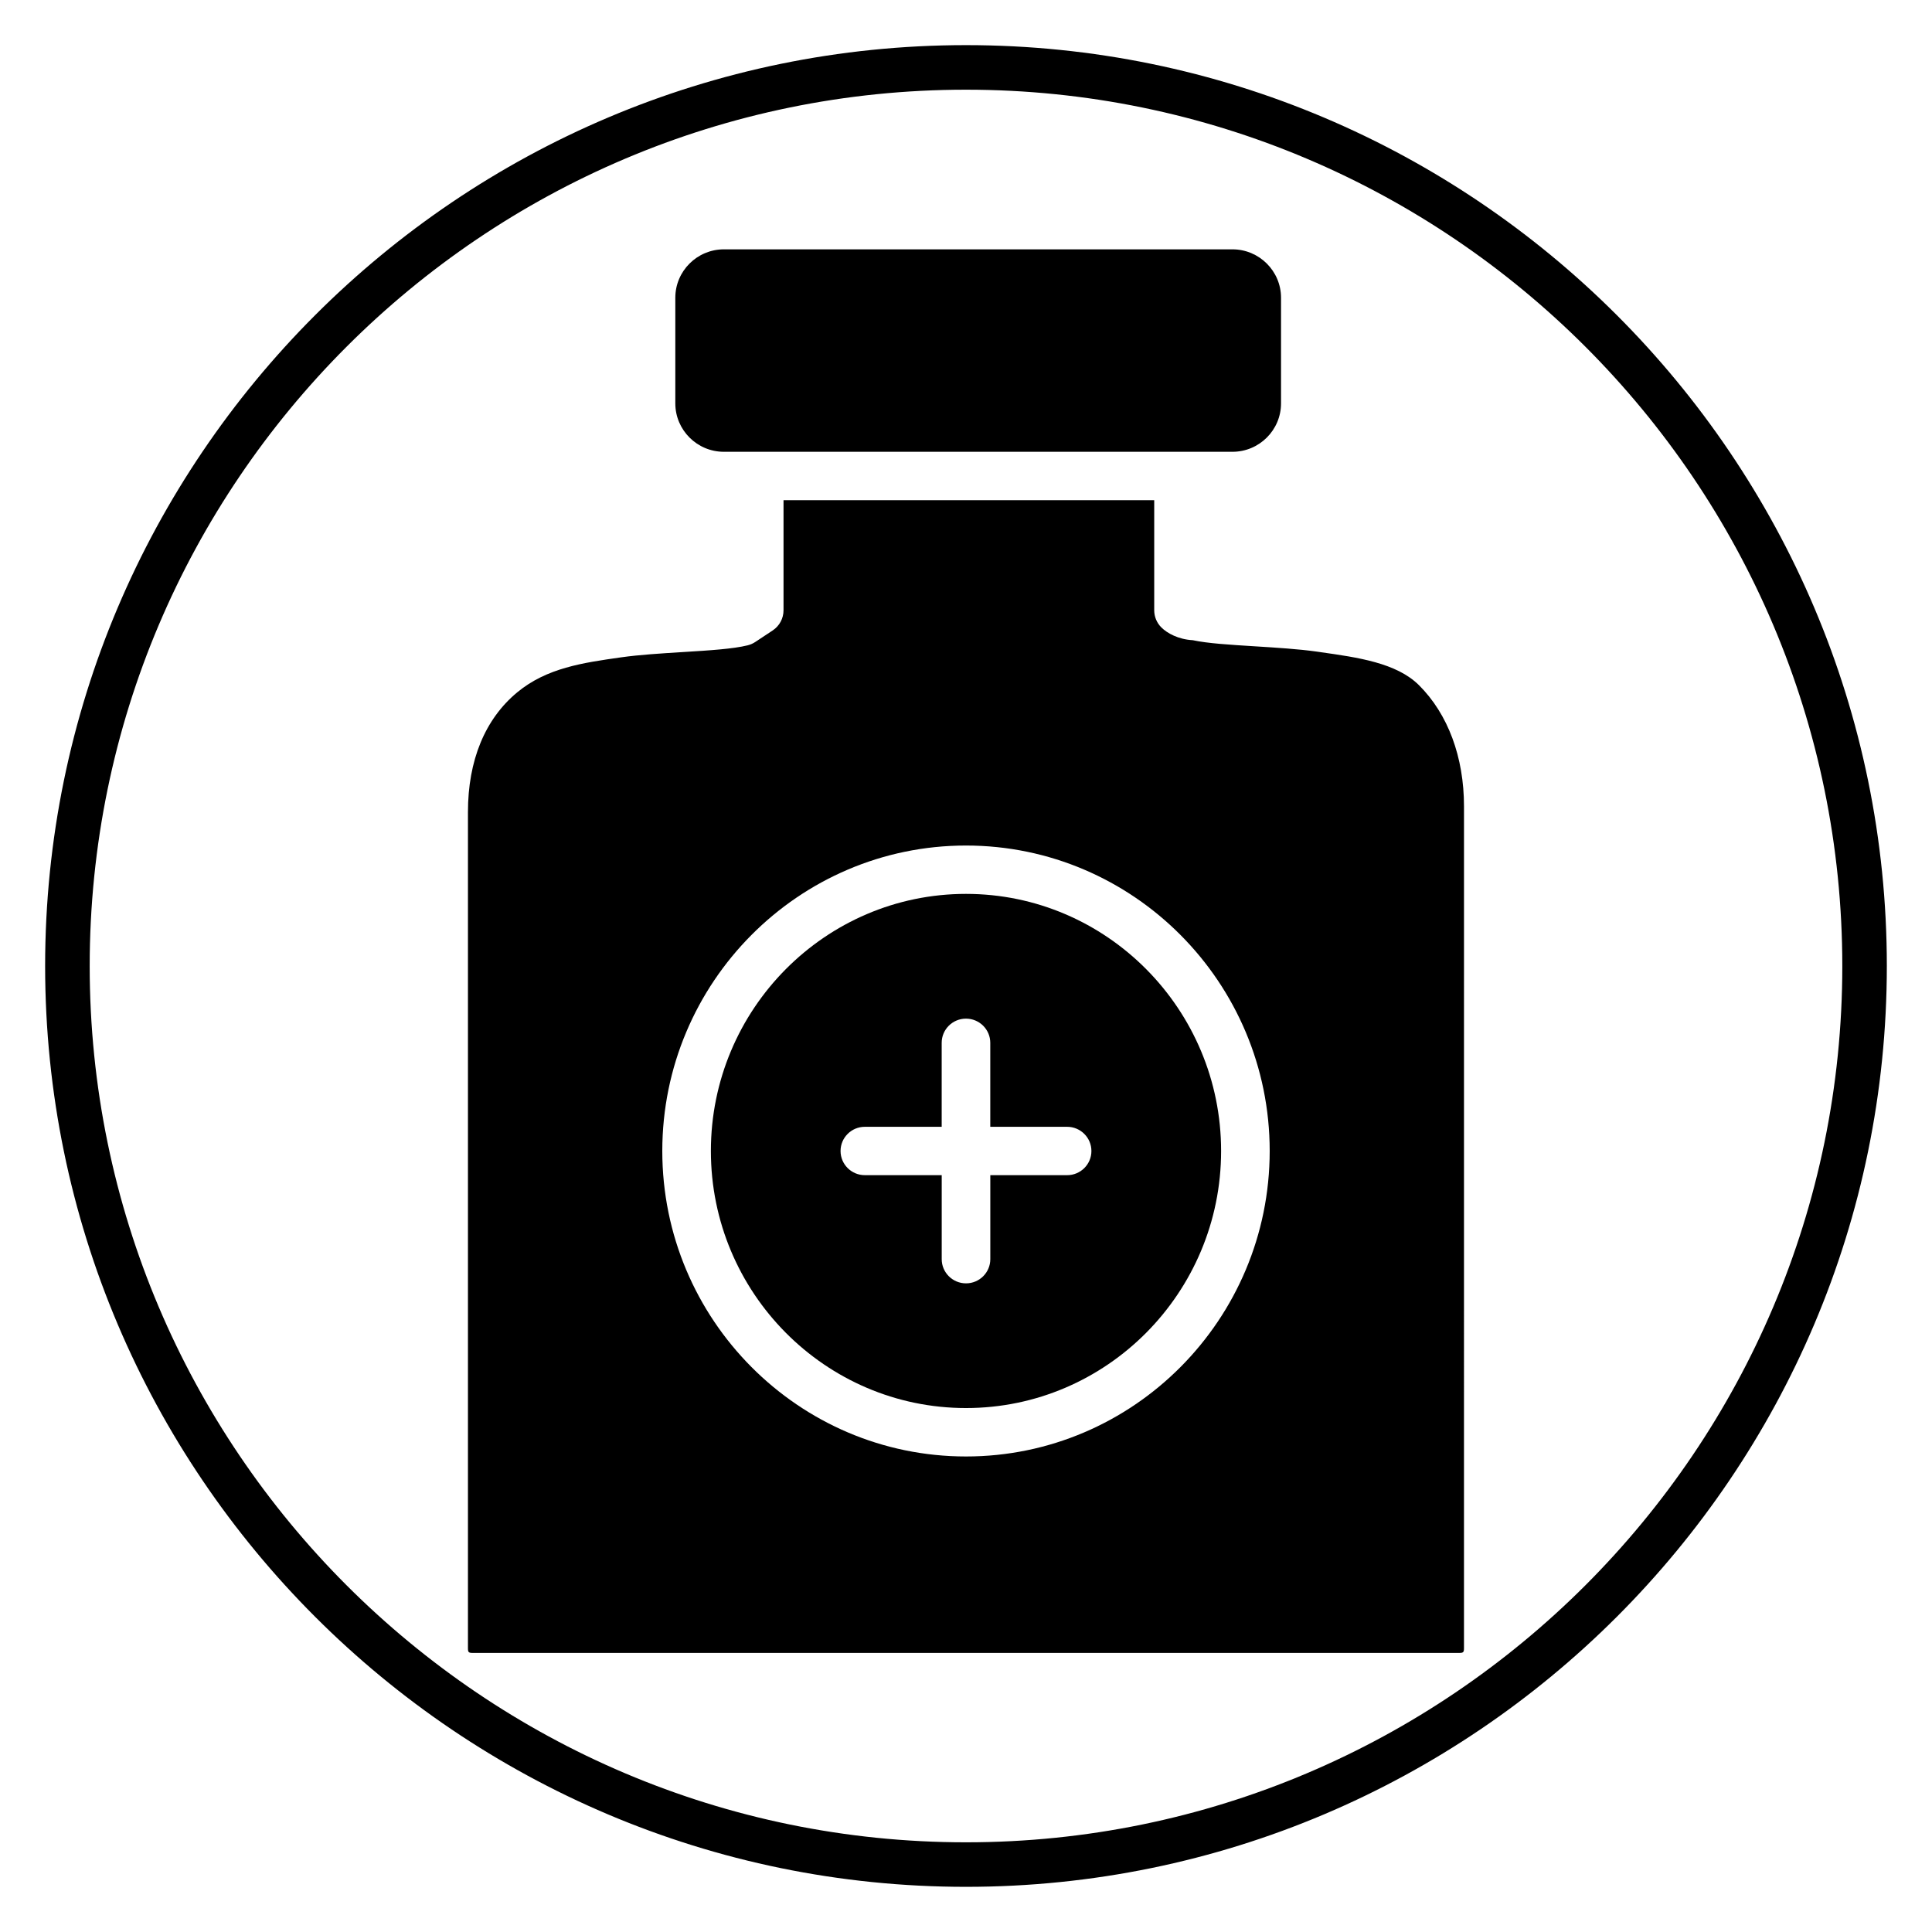
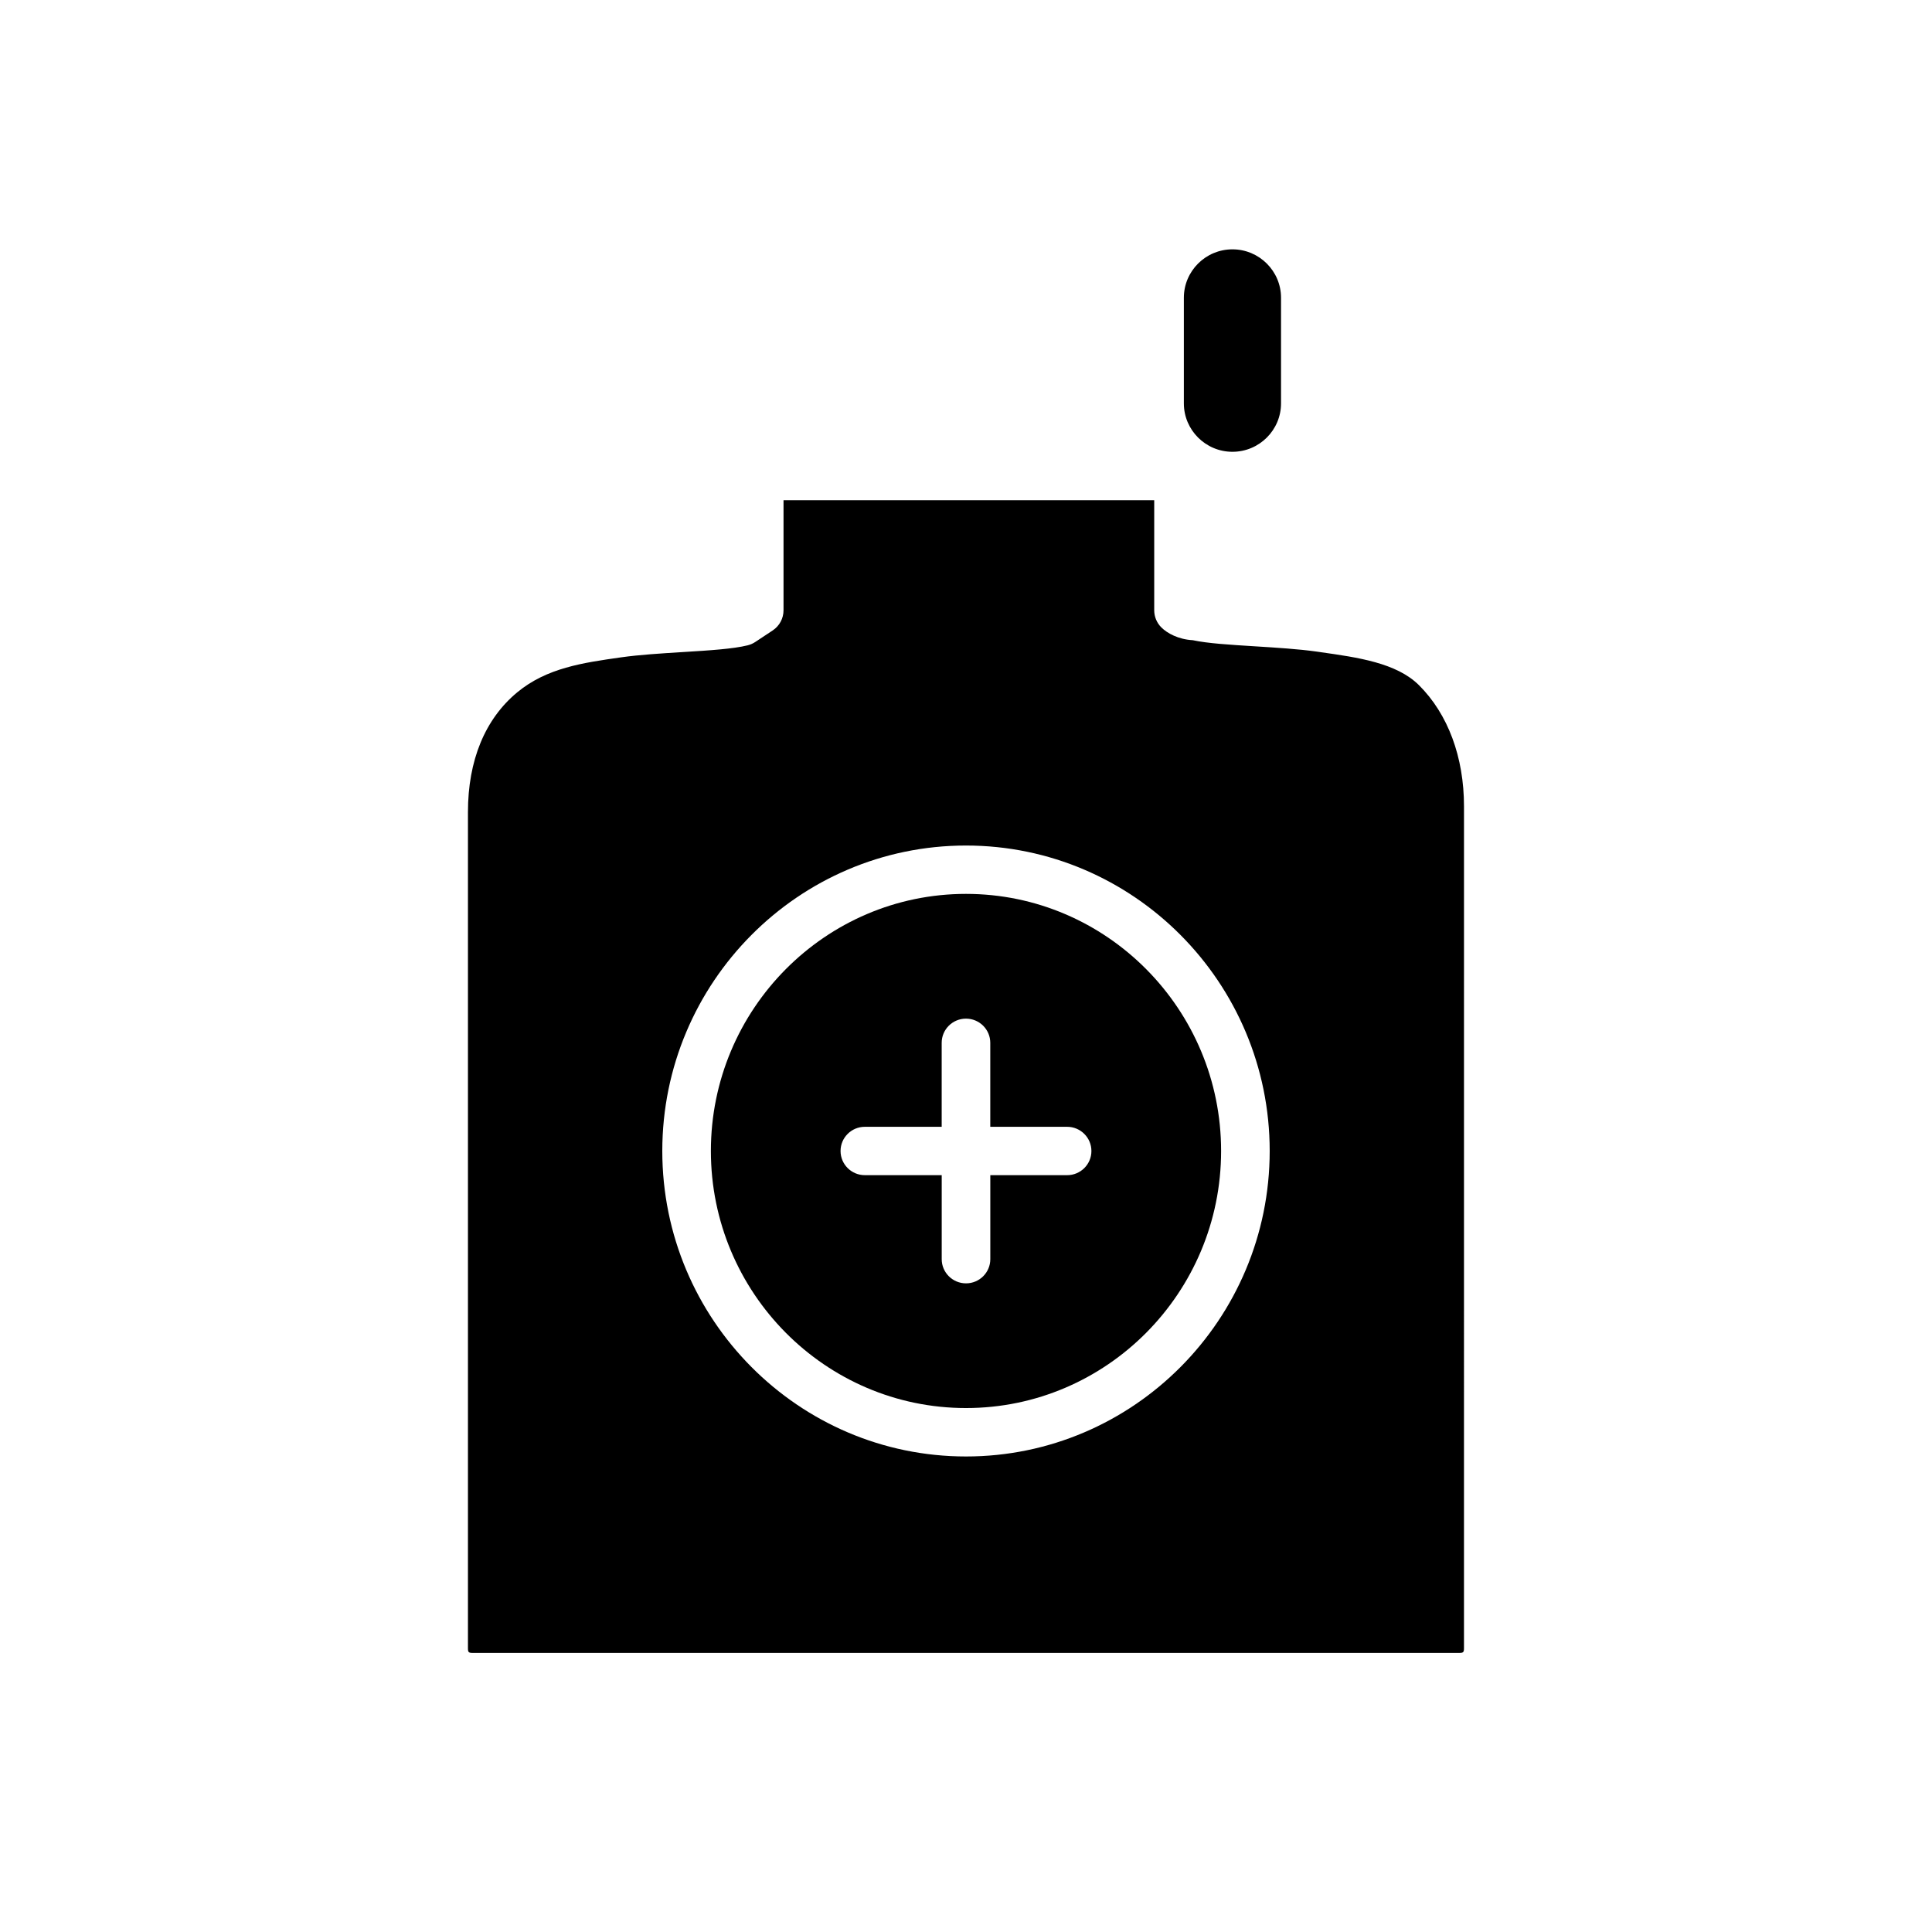
<svg xmlns="http://www.w3.org/2000/svg" fill="#000000" width="800px" height="800px" version="1.1" viewBox="144 144 512 512">
  <g>
-     <path d="m400 644.03c-134.56 0-244.04-109.47-244.04-244.03 0-134.56 109.47-244.04 244.04-244.04 134.56 0 244.03 109.47 244.03 244.03 0 134.56-109.47 244.04-244.03 244.04zm0-476.26c-128.05 0-232.23 104.18-232.23 232.23s104.18 232.23 232.23 232.23 232.23-104.18 232.23-232.23c-0.004-128.05-104.18-232.23-232.23-232.23z" />
    <path d="m400 380.89c-37.277 0-67.609 30.562-67.609 68.129 0 37.562 30.328 68.129 67.609 68.129 37.277 0 67.605-30.562 67.605-68.129 0-37.57-30.328-68.129-67.605-68.129zm26.805 74.543h-20.363v22.258c0 3.543-2.883 6.41-6.438 6.41-3.559 0-6.438-2.875-6.438-6.41v-22.258h-20.371c-3.555 0-6.438-2.875-6.438-6.41 0-3.539 2.883-6.41 6.438-6.41h20.363v-22.254c0-3.543 2.883-6.41 6.438-6.41 3.559 0 6.438 2.875 6.438 6.41v22.254h20.363c3.555 0 6.438 2.875 6.438 6.41 0.008 3.535-2.879 6.41-6.43 6.41z" />
-     <path d="m456.33 263.73h14.281c7.102 0 12.875-5.754 12.875-12.828v-27.996c0-7.074-5.777-12.828-12.875-12.828h-134.77c-7.102 0-12.875 5.754-12.875 12.828v27.996c0 7.074 5.777 12.828 12.875 12.828z" />
+     <path d="m456.33 263.73h14.281c7.102 0 12.875-5.754 12.875-12.828v-27.996c0-7.074-5.777-12.828-12.875-12.828c-7.102 0-12.875 5.754-12.875 12.828v27.996c0 7.074 5.777 12.828 12.875 12.828z" />
    <path d="m493.92 316.82-1.016-0.145c-4.746-0.672-10.641-1.039-16.344-1.395-6.715-0.418-12.566-0.781-16.457-1.621-3.824-0.207-6.785-1.844-8.328-3.379-1.211-1.203-1.895-2.836-1.895-4.543v-29.176h-98.238v29.176c0 2.148-1.078 4.152-2.875 5.34l-4.613 3.055c-0.613 0.406-1.289 0.703-2.008 0.883-3.863 0.961-10.039 1.348-17.188 1.789-5.699 0.355-11.59 0.719-16.336 1.395-10.145 1.441-19.727 2.797-27.555 9.281-8.543 7.074-13.055 18.051-13.055 31.742v221.59c0 1.043 0.188 1.227 1.25 1.227h261.46c1.062 0 1.25-0.184 1.25-1.227l0.004-223.11c0-13.062-4.242-24.477-11.949-32.137-5.938-5.894-16.191-7.344-26.113-8.742zm-93.922 213.16c-44.383 0-80.484-36.316-80.484-80.957 0-44.637 36.102-80.949 80.484-80.949s80.484 36.316 80.484 80.957c-0.004 44.637-36.102 80.949-80.484 80.949z" />
  </g>
</svg>